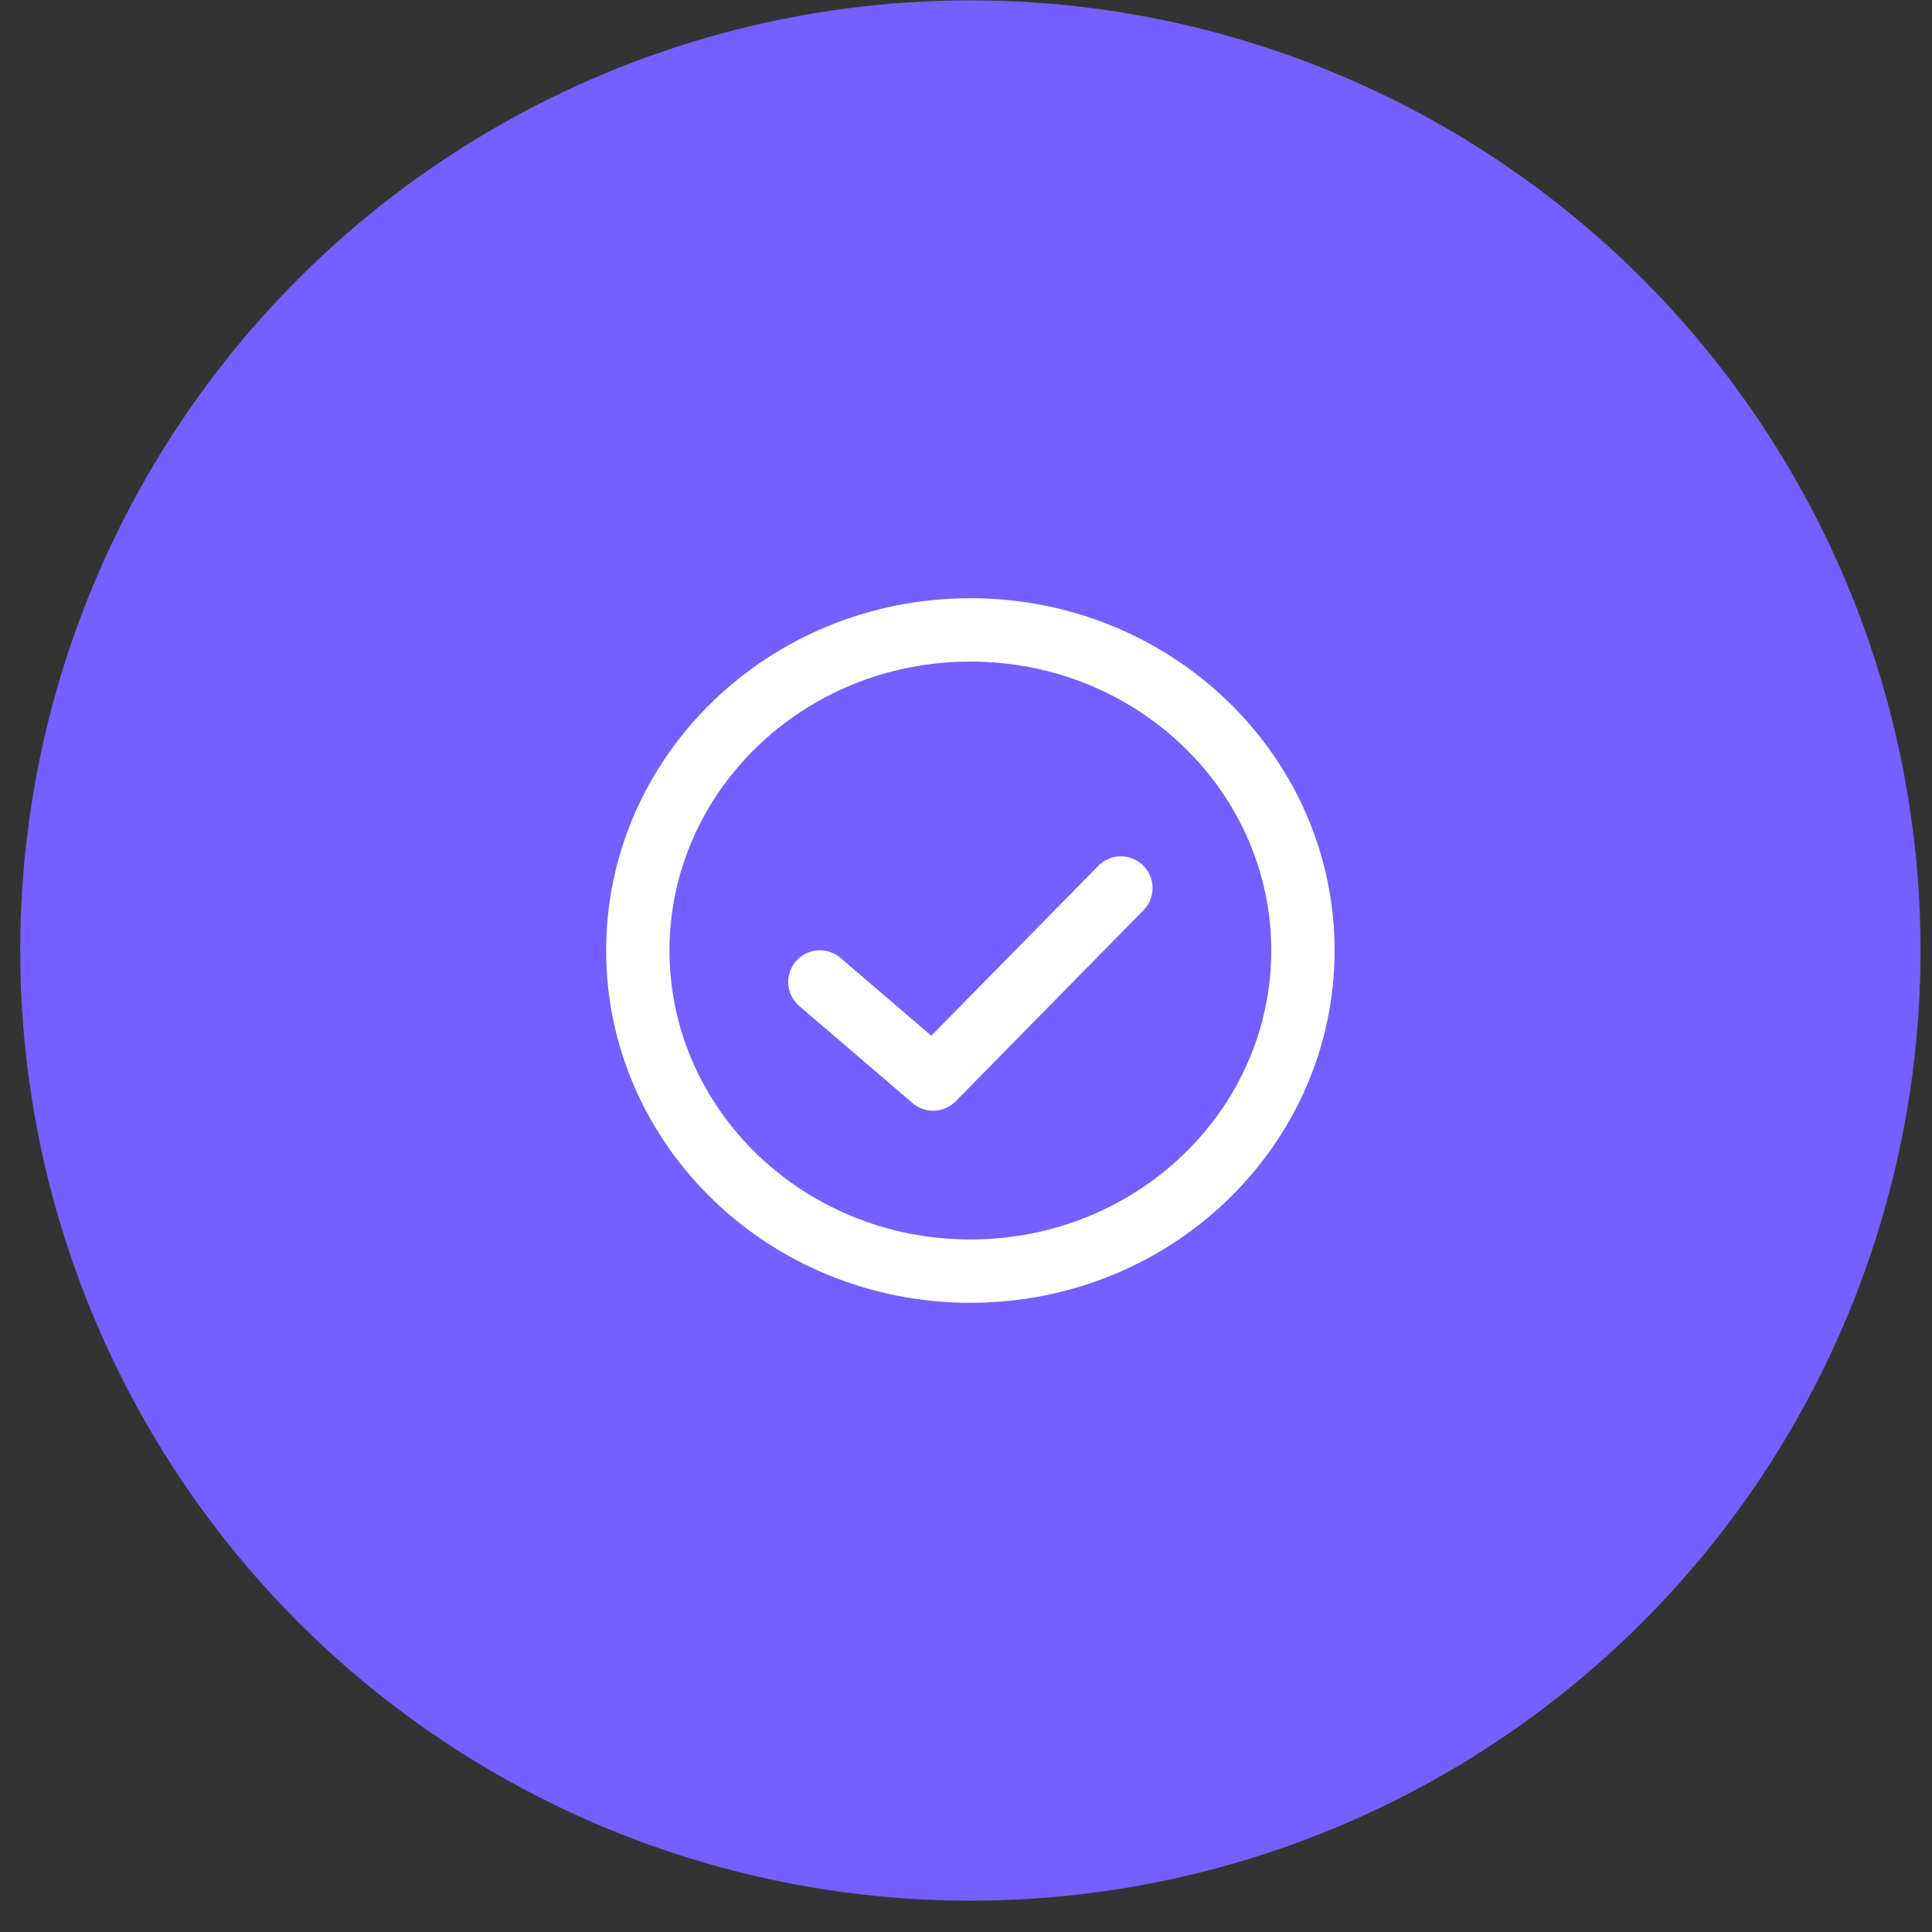
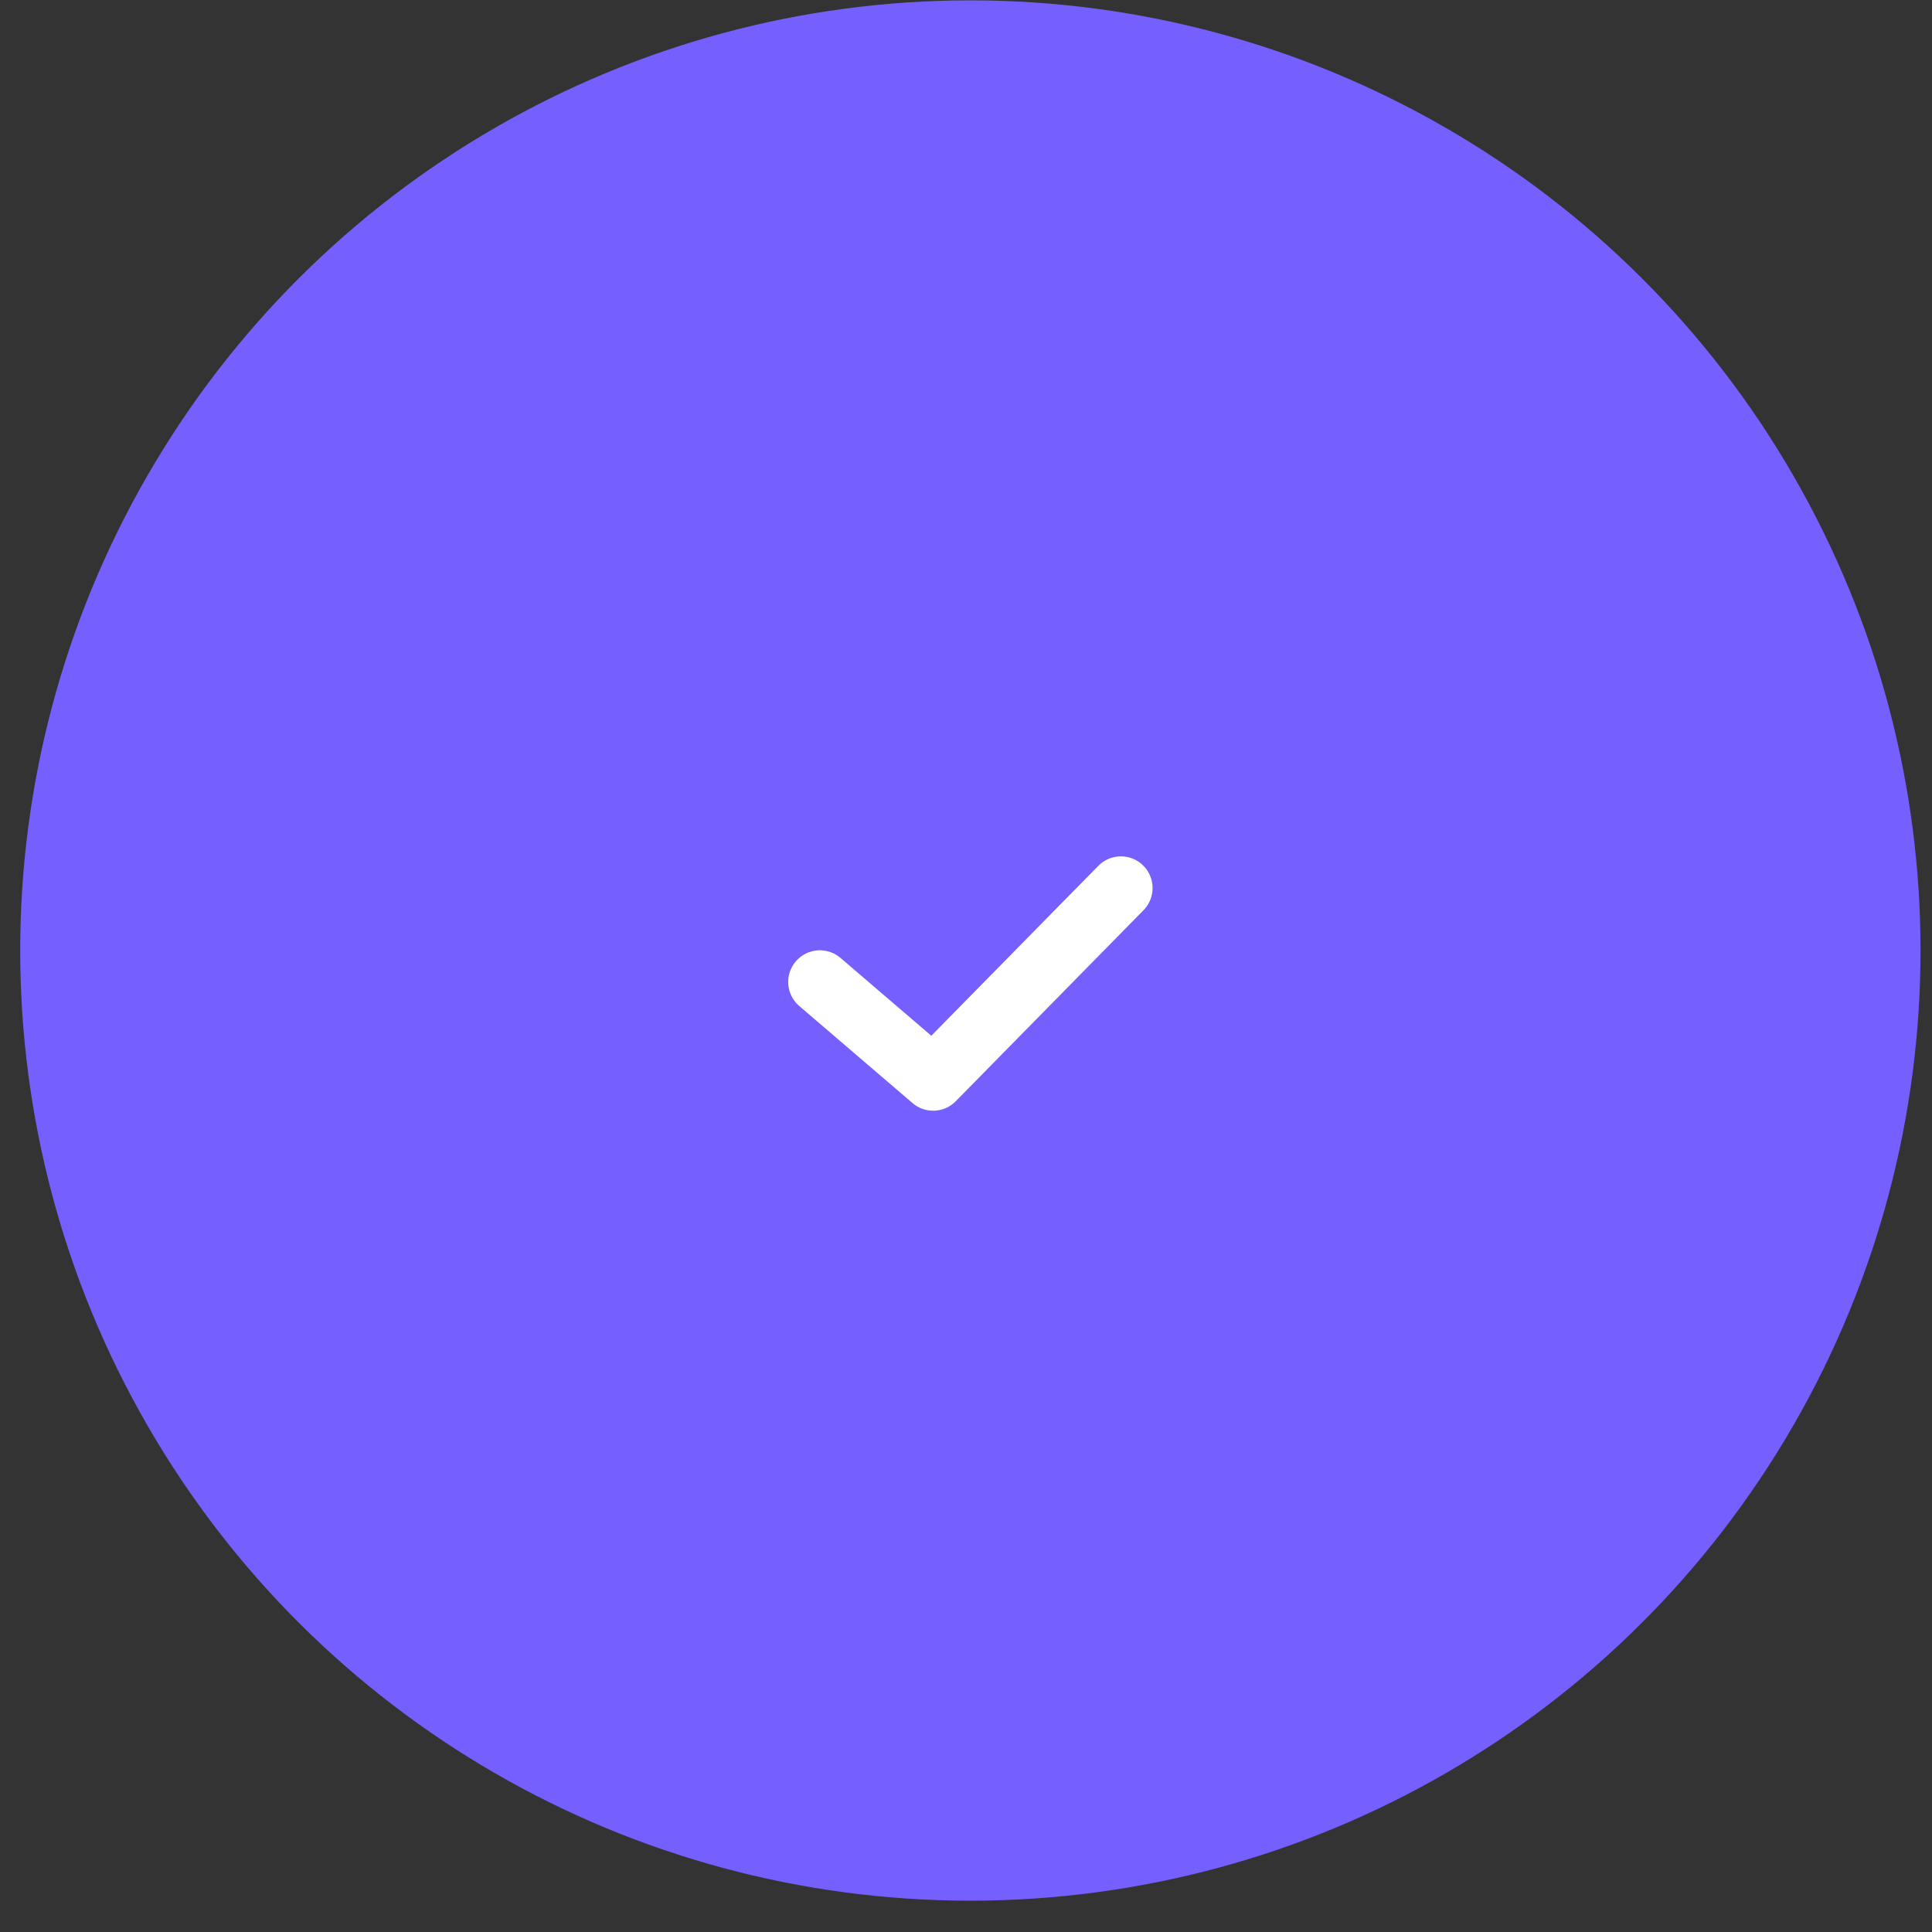
<svg xmlns="http://www.w3.org/2000/svg" width="61" height="61" viewBox="0 0 61 61" fill="none">
  <rect x="0" y="0" width="61" height="61" fill="#333333" stroke="none" />
  <ellipse cx="30.638" cy="30.011" rx="30" ry="30" transform="rotate(90 30.638 30.011)" fill="#755FFF" />
-   <path d="M41.138 30.011C41.138 35.571 36.469 40.134 30.638 40.134C24.808 40.134 20.138 35.571 20.138 30.011C20.138 24.451 24.808 19.888 30.638 19.888C36.469 19.888 41.138 24.451 41.138 30.011Z" stroke="white" stroke-width="2" />
  <path d="M25.886 31.004L29.463 34.069L35.391 28.038" stroke="white" stroke-width="2" stroke-linecap="round" stroke-linejoin="round" />
</svg>